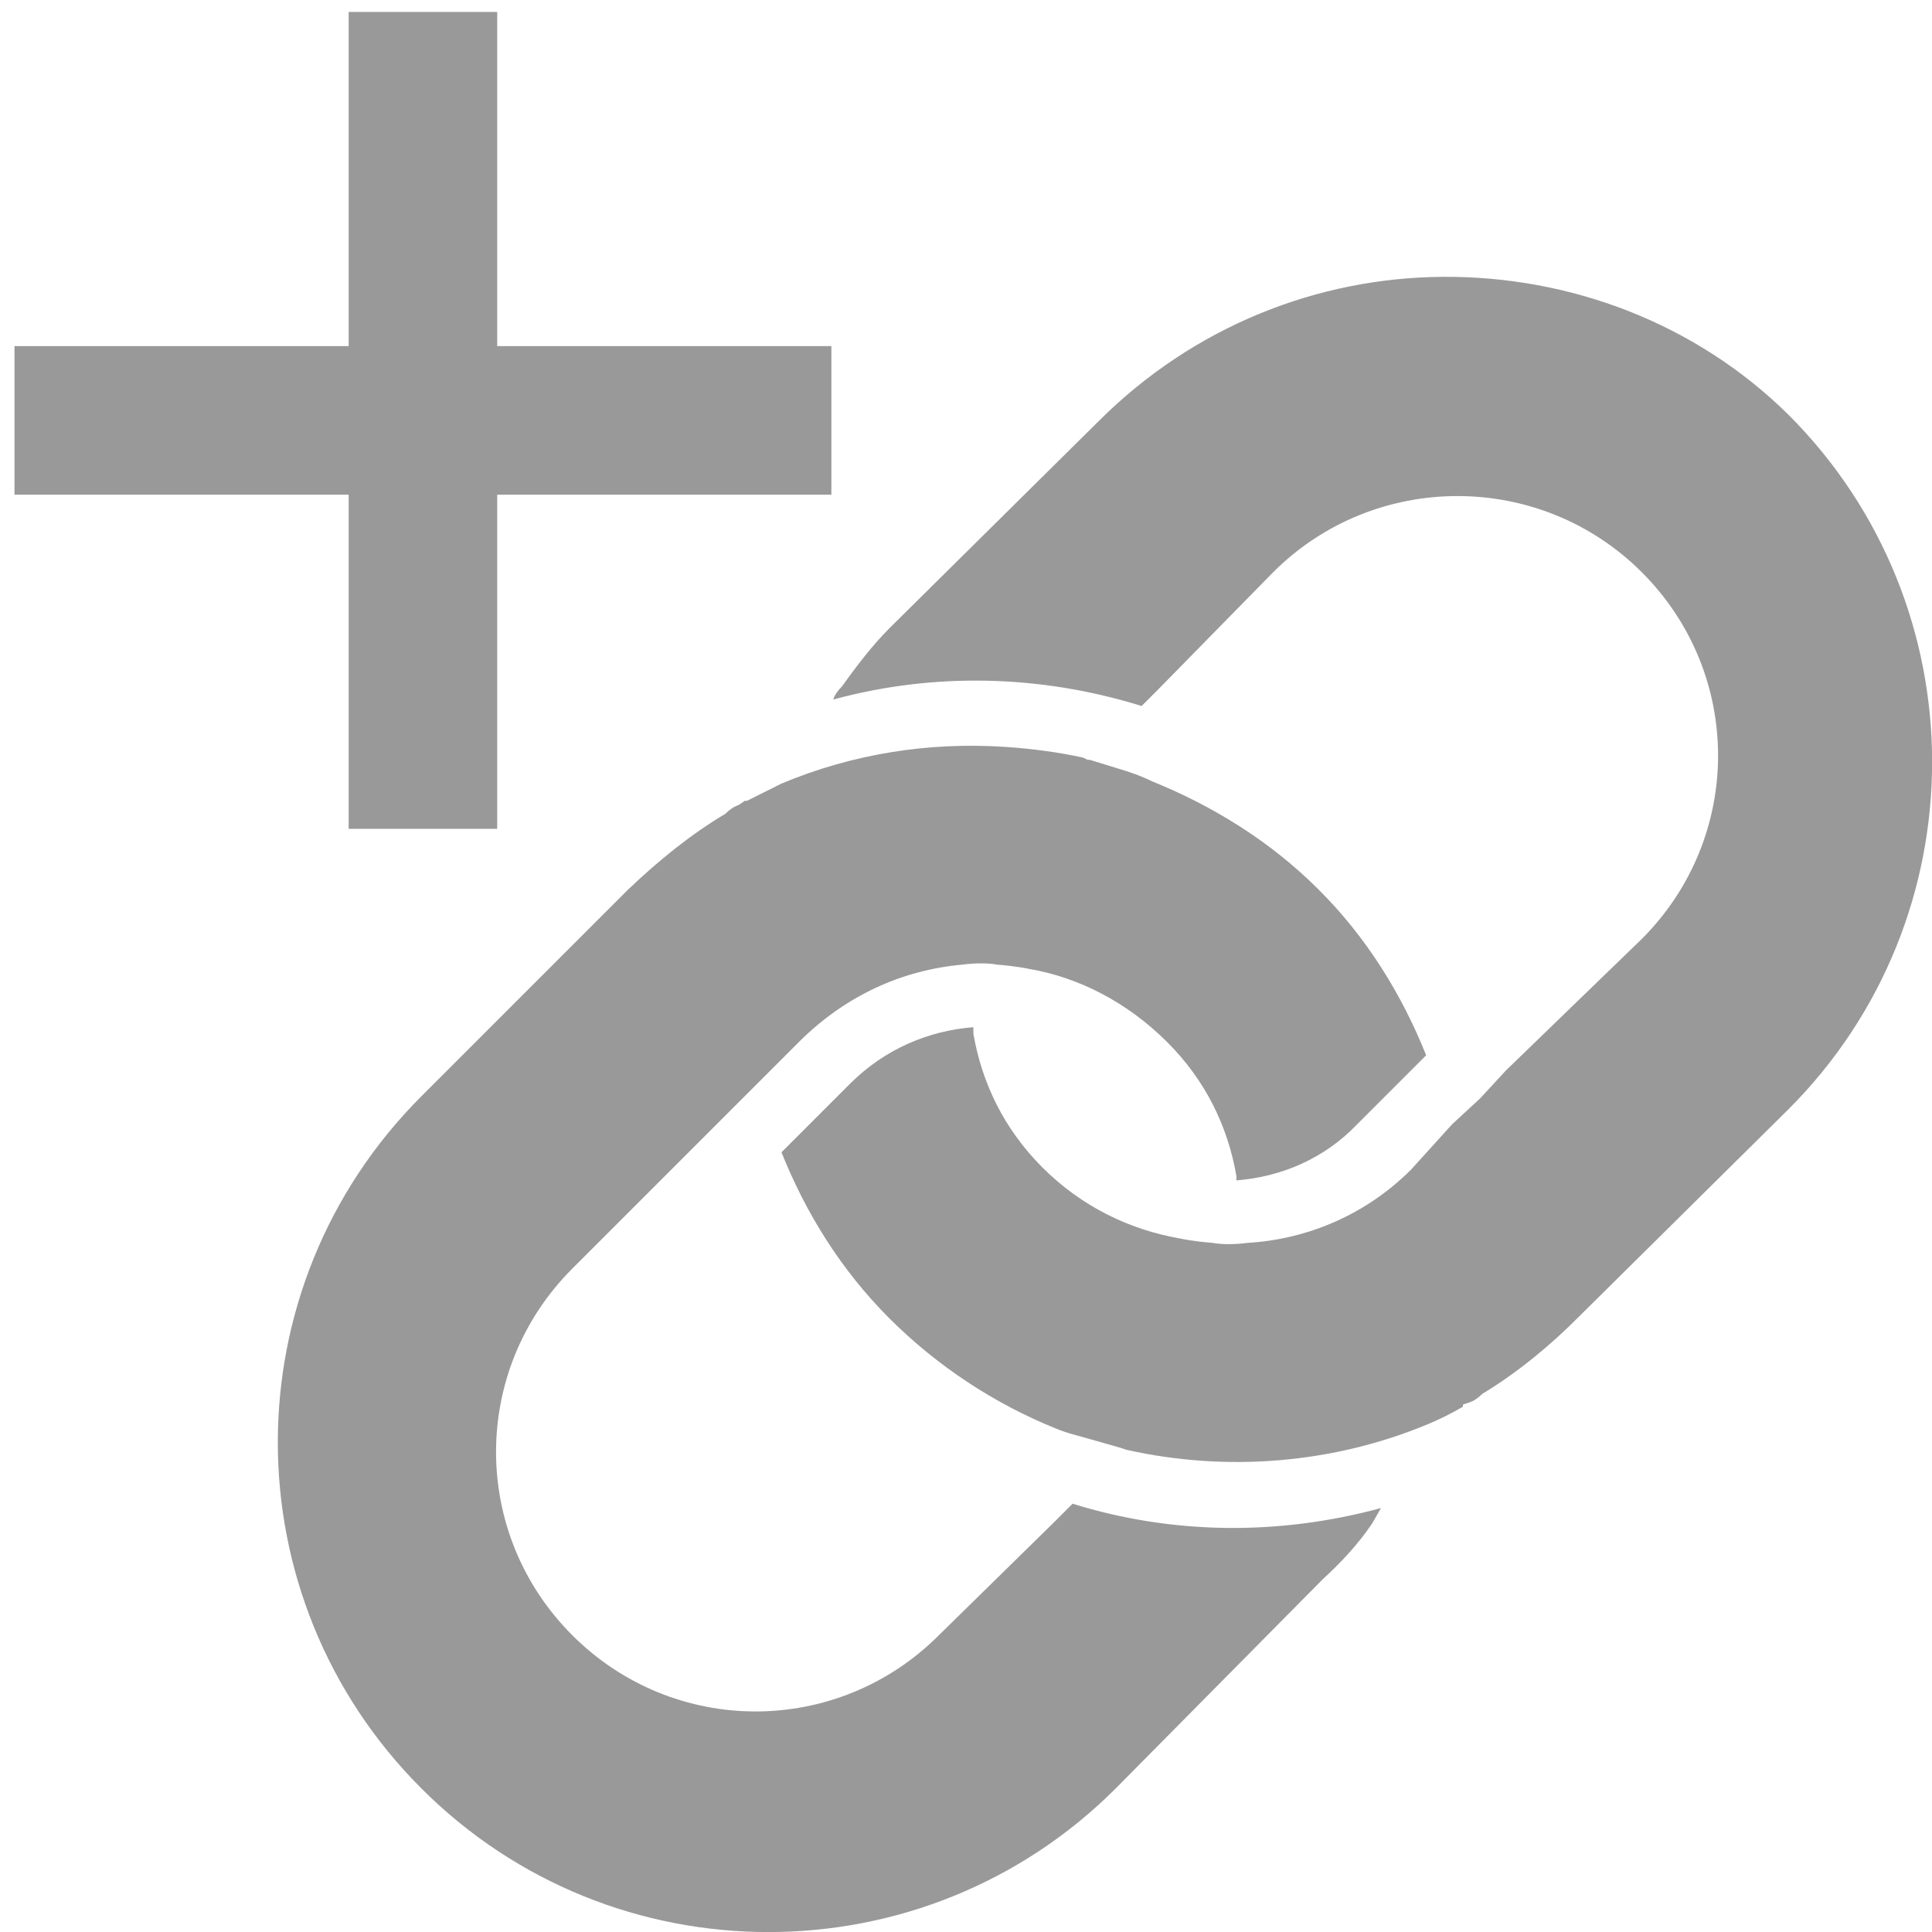
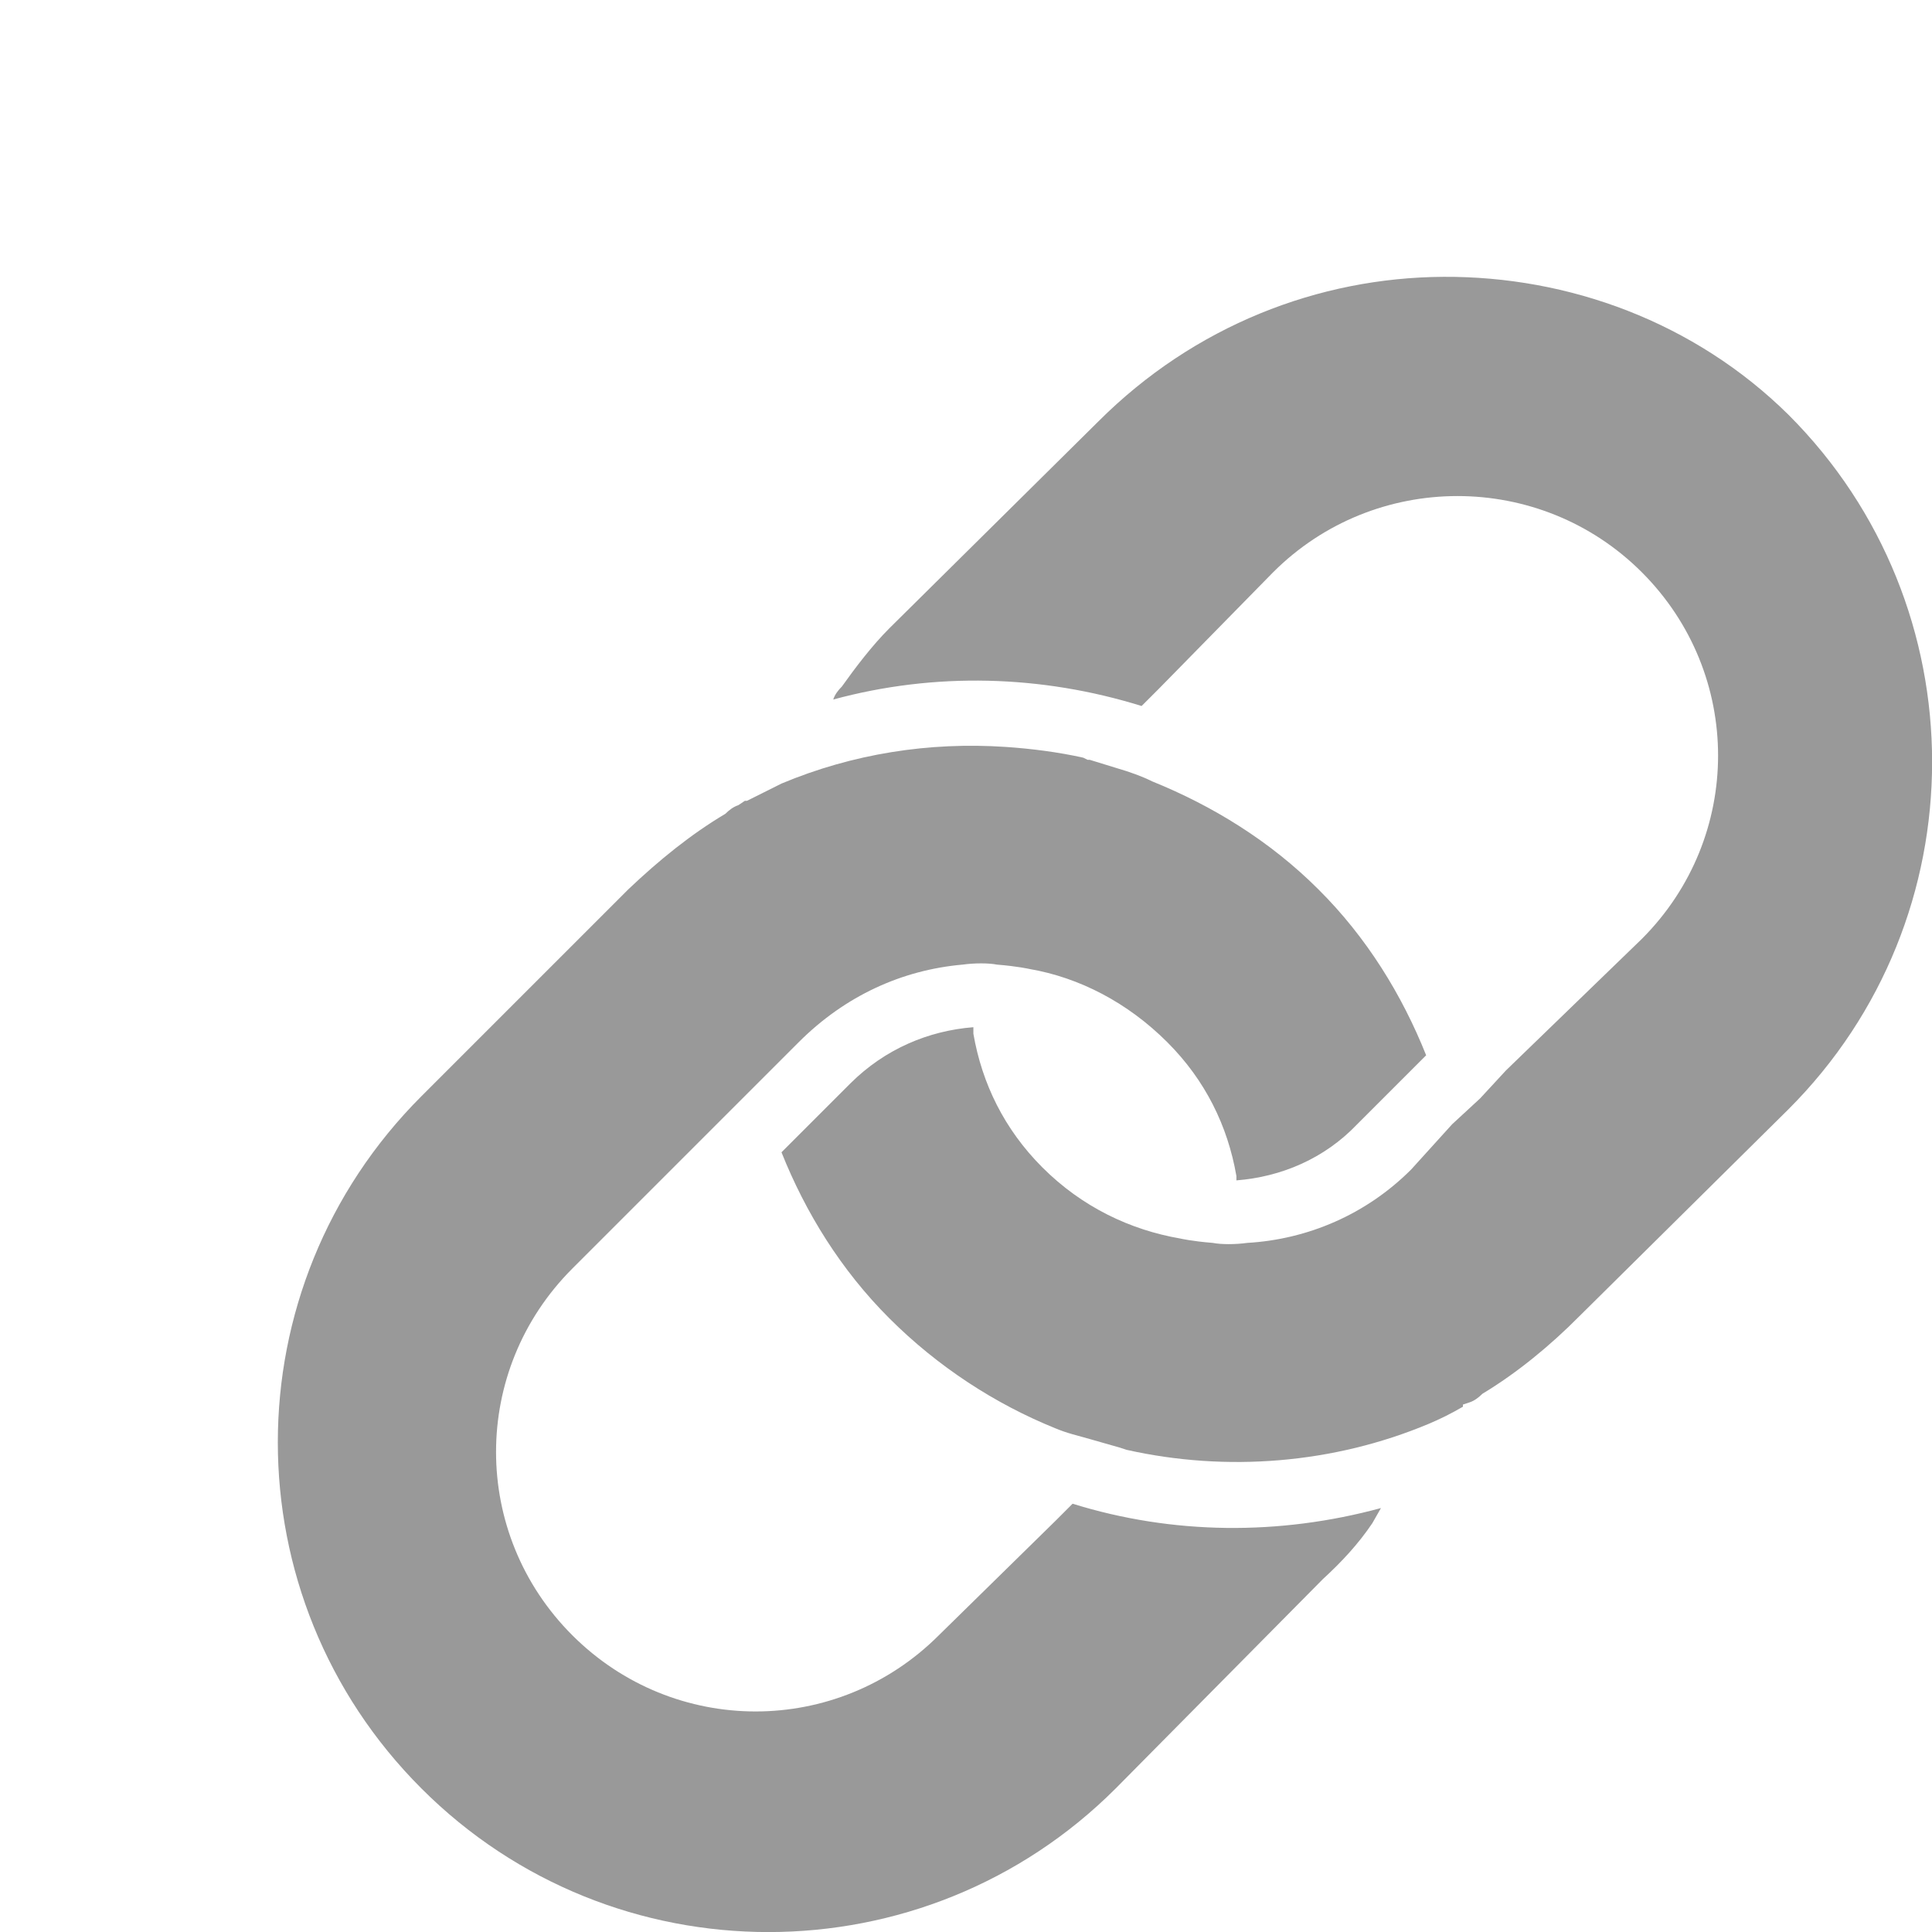
<svg xmlns="http://www.w3.org/2000/svg" viewBox="0 0 28 28">
  <g fill="#999">
    <path d="M20.92 4.012c-1.811.01-3.613.709-5 2.094l-3.031 3c-.251.251-.492.569-.688.844-.051.051-.101.113-.125.188 1.473-.4 3.019-.357 4.469.094l.25-.25 1.656-1.688c1.473-1.473 3.871-1.473 5.344 0 1.473 1.473 1.473 3.839 0 5.313l-1.969 1.906-.375.406-.406.375-.594.656c-.65.65-1.497 1.012-2.375 1.063-.176.024-.375.024-.5 0-.302-.024-.469-.063-.469-.063-.725-.125-1.424-.455-2-1.031-.549-.549-.875-1.213-1-1.938v-.094c-.65.051-1.28.315-1.781.813l-1 1c.349.874.861 1.705 1.563 2.406.701.701 1.533 1.241 2.406 1.594.176.074.324.105.5.156l.438.125.094.031c1.45.325 3 .201 4.375-.375.176-.074.324-.148.5-.25v-.031l.094-.031c.074-.024.137-.074.188-.125.501-.302.983-.698 1.406-1.125l3.031-3c2.774-2.774 2.774-7.289 0-10.063-1.363-1.346-3.189-2.01-5-2zm-6.344 6.813c-1.111-.075-2.219.099-3.25.531l-.5.25h-.031l-.094.063c-.074.024-.137.074-.188.125-.501.298-.96.671-1.406 1.094l-3 3c-2.774 2.774-2.774 7.257 0 10.031 2.774 2.778 7.289 2.774 10.063 0l3-3.031c.274-.251.519-.515.719-.813l.125-.219c-1.473.4-3.019.388-4.469-.063l-.25.25-1.688 1.656c-1.473 1.473-3.839 1.473-5.313 0-1.473-1.473-1.473-3.839 0-5.313l1.906-1.906.375-.375.406-.406.594-.594c.674-.674 1.497-1.047 2.375-1.125.176-.024.375-.024.5 0 .298.024.469.063.469.063.725.125 1.424.487 2 1.063.549.549.875 1.213 1 1.938v.063c.65-.051 1.276-.315 1.75-.813l1-1c-.349-.874-.861-1.709-1.563-2.406-.697-.697-1.533-1.21-2.406-1.563-.149-.074-.324-.137-.5-.188l-.406-.125h-.031l-.063-.031c-.362-.081-.755-.131-1.125-.156z" />
-     <path d="M5.053.173v4.843h-4.843v2.153h4.843v4.843h2.153v-4.843h4.843v-2.153h-4.843v-4.843h-2.153z" />
  </g>
</svg>